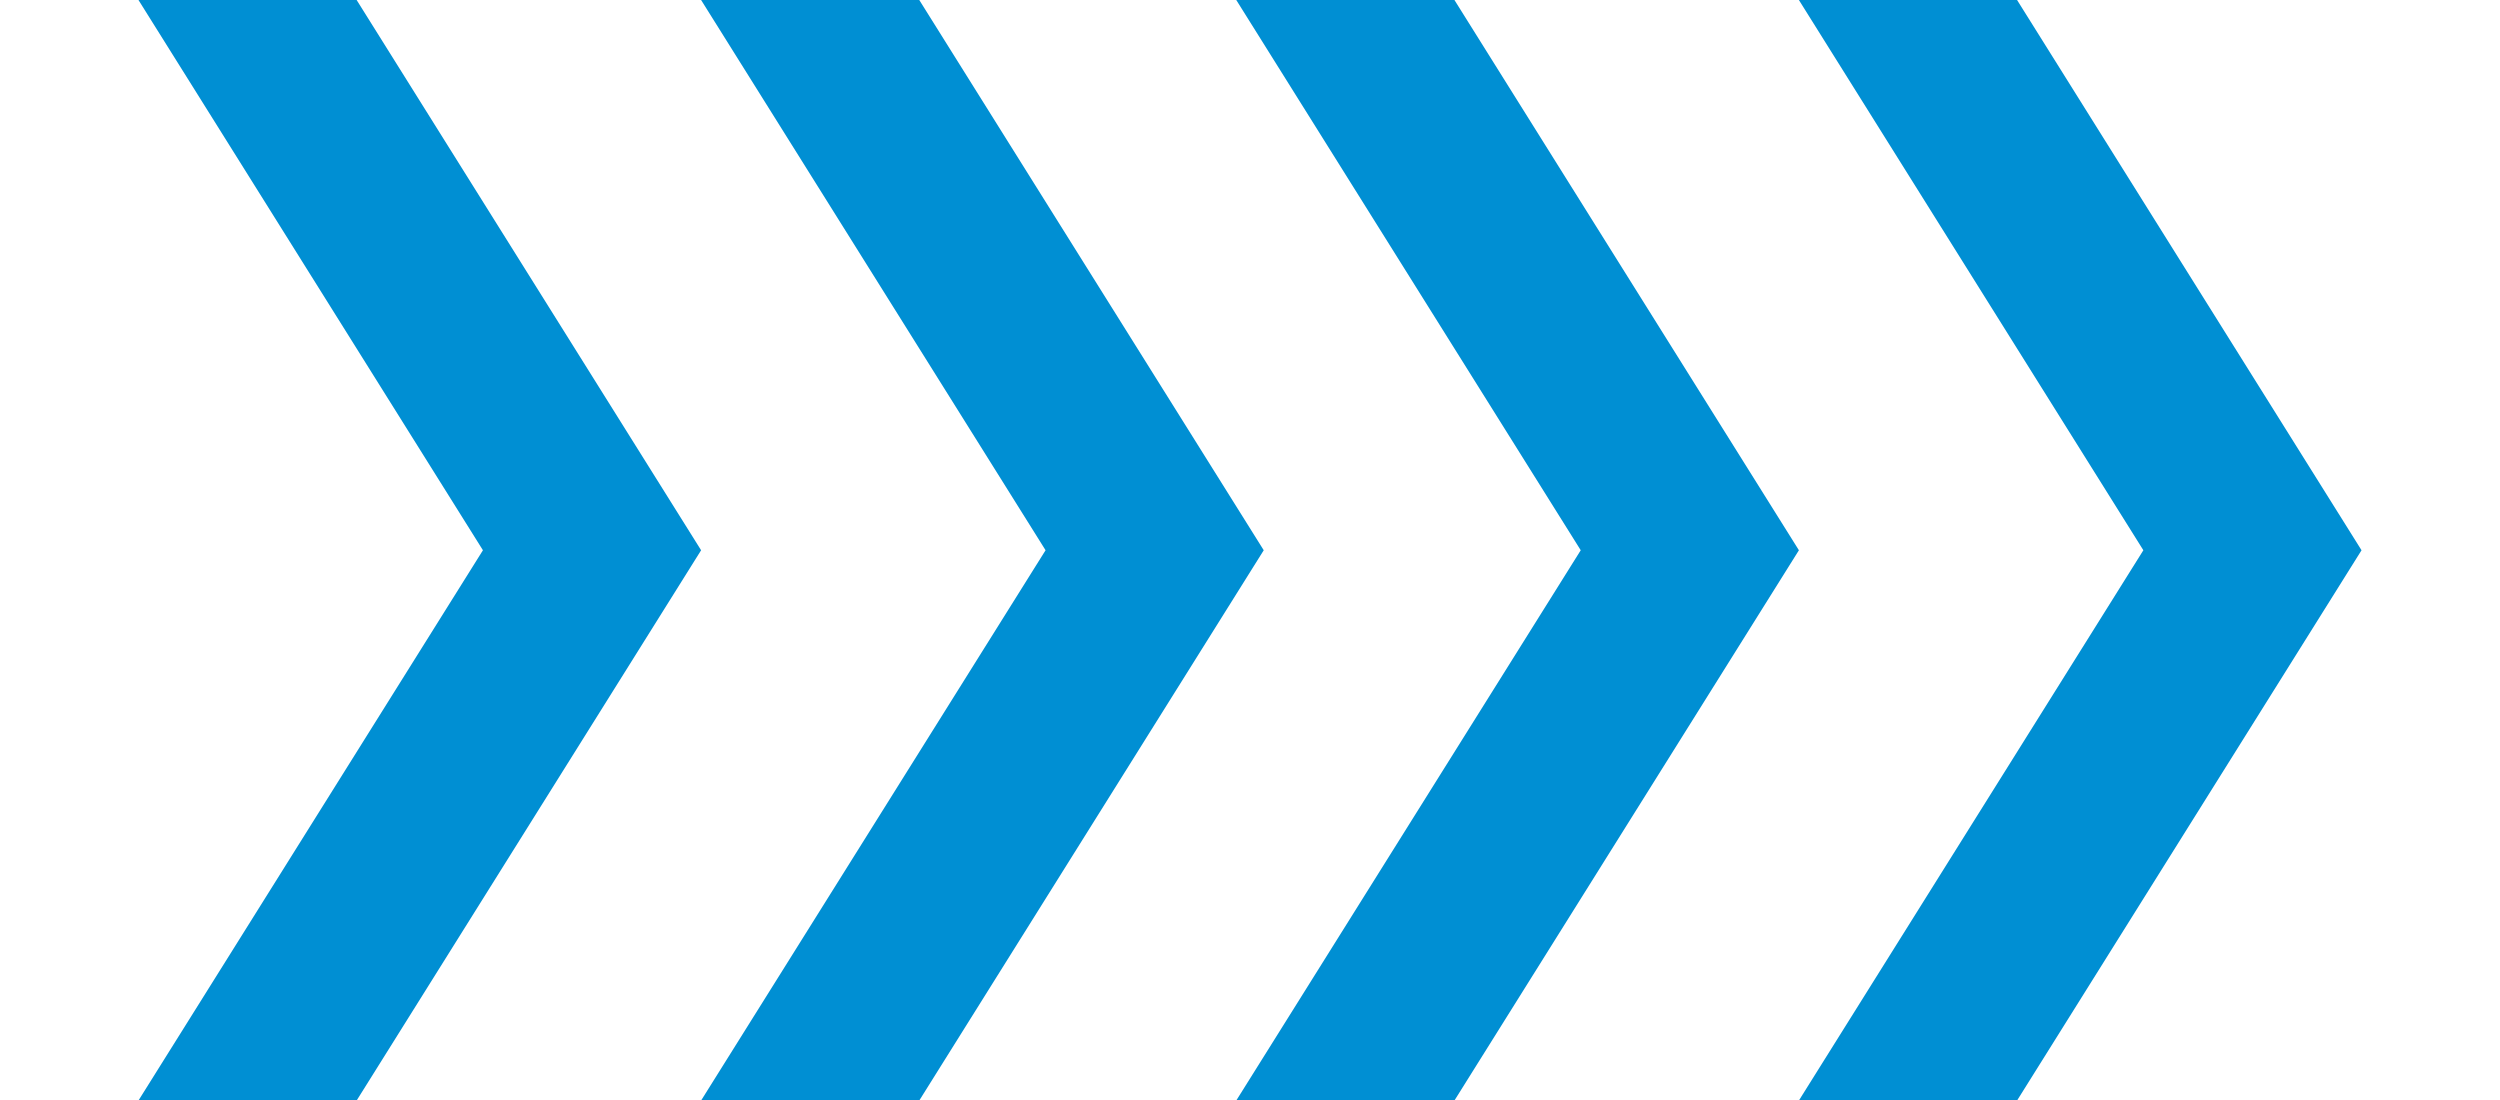
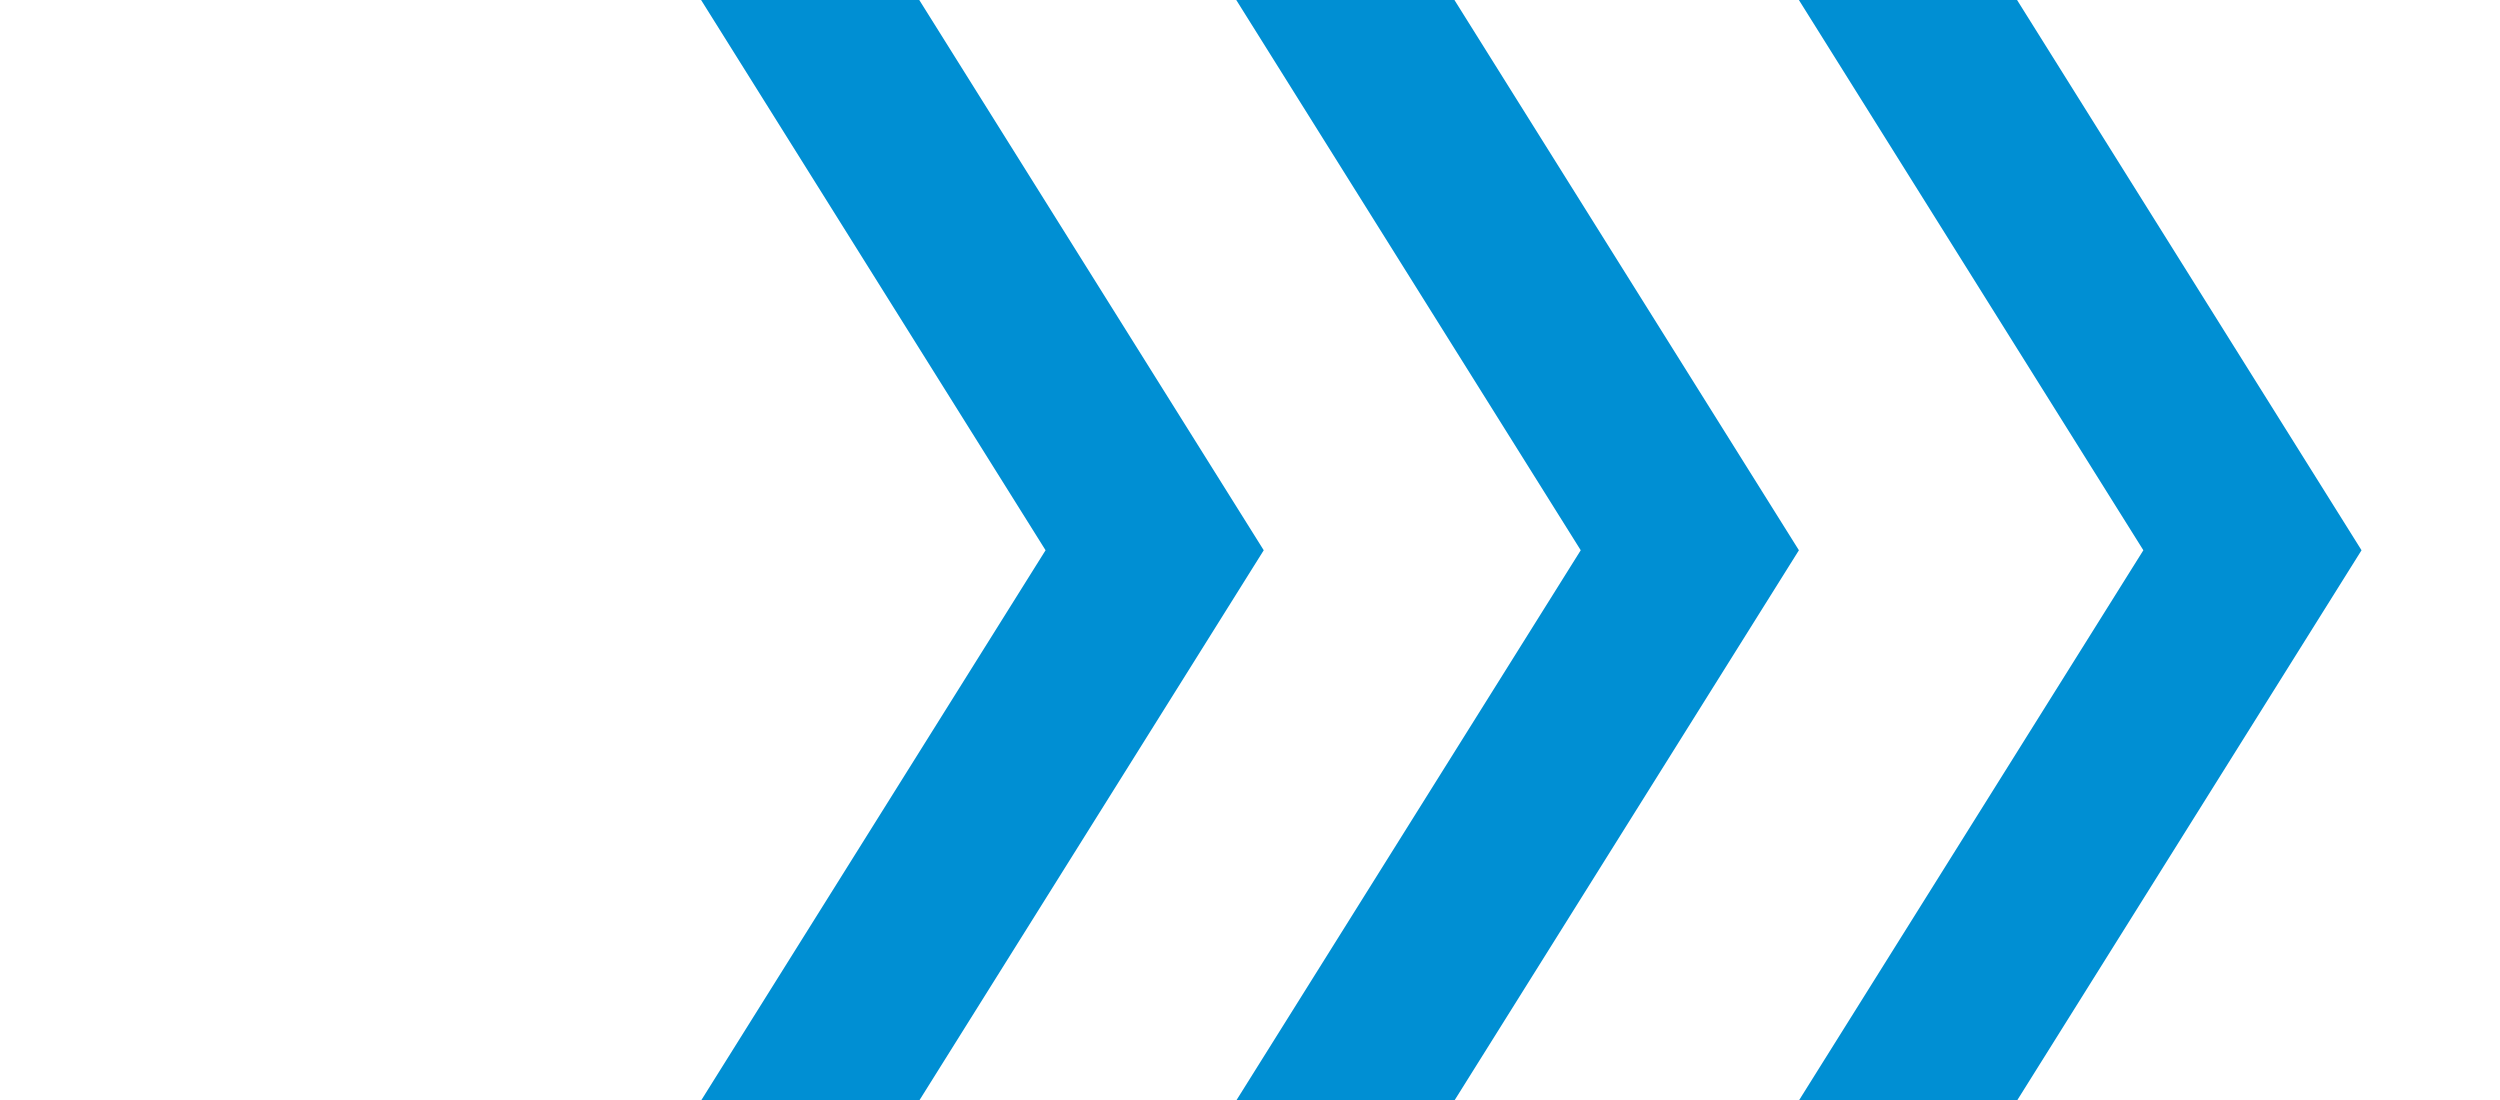
<svg xmlns="http://www.w3.org/2000/svg" width="929.889" height="409.337" viewBox="0 0 1129.889 559.337">
  <g id="Group_7064" data-name="Group 7064" transform="translate(-1061.618 -4090.017)">
    <path id="Path_1920" data-name="Path 1920" d="M-443.114,0H-554l175.077,279.669L-554,559.337h110.886l175.077-279.669Z" transform="translate(2459.543 4090.017)" fill="#008fd3" />
    <path id="Path_1964" data-name="Path 1964" d="M-443.114,0H-554l175.077,279.669L-554,559.337h110.886l175.077-279.669Z" transform="translate(2173.581 4090.017)" fill="#008fd3" />
    <path id="Path_1965" data-name="Path 1965" d="M-443.114,0H-554l175.077,279.669L-554,559.337h110.886l175.077-279.669Z" transform="translate(1901.581 4090.017)" fill="#008fd3" />
-     <path id="Path_1966" data-name="Path 1966" d="M-443.114,0H-554l175.077,279.669L-554,559.337h110.886l175.077-279.669Z" transform="translate(1615.618 4090.017)" fill="#008fd3" />
  </g>
</svg>